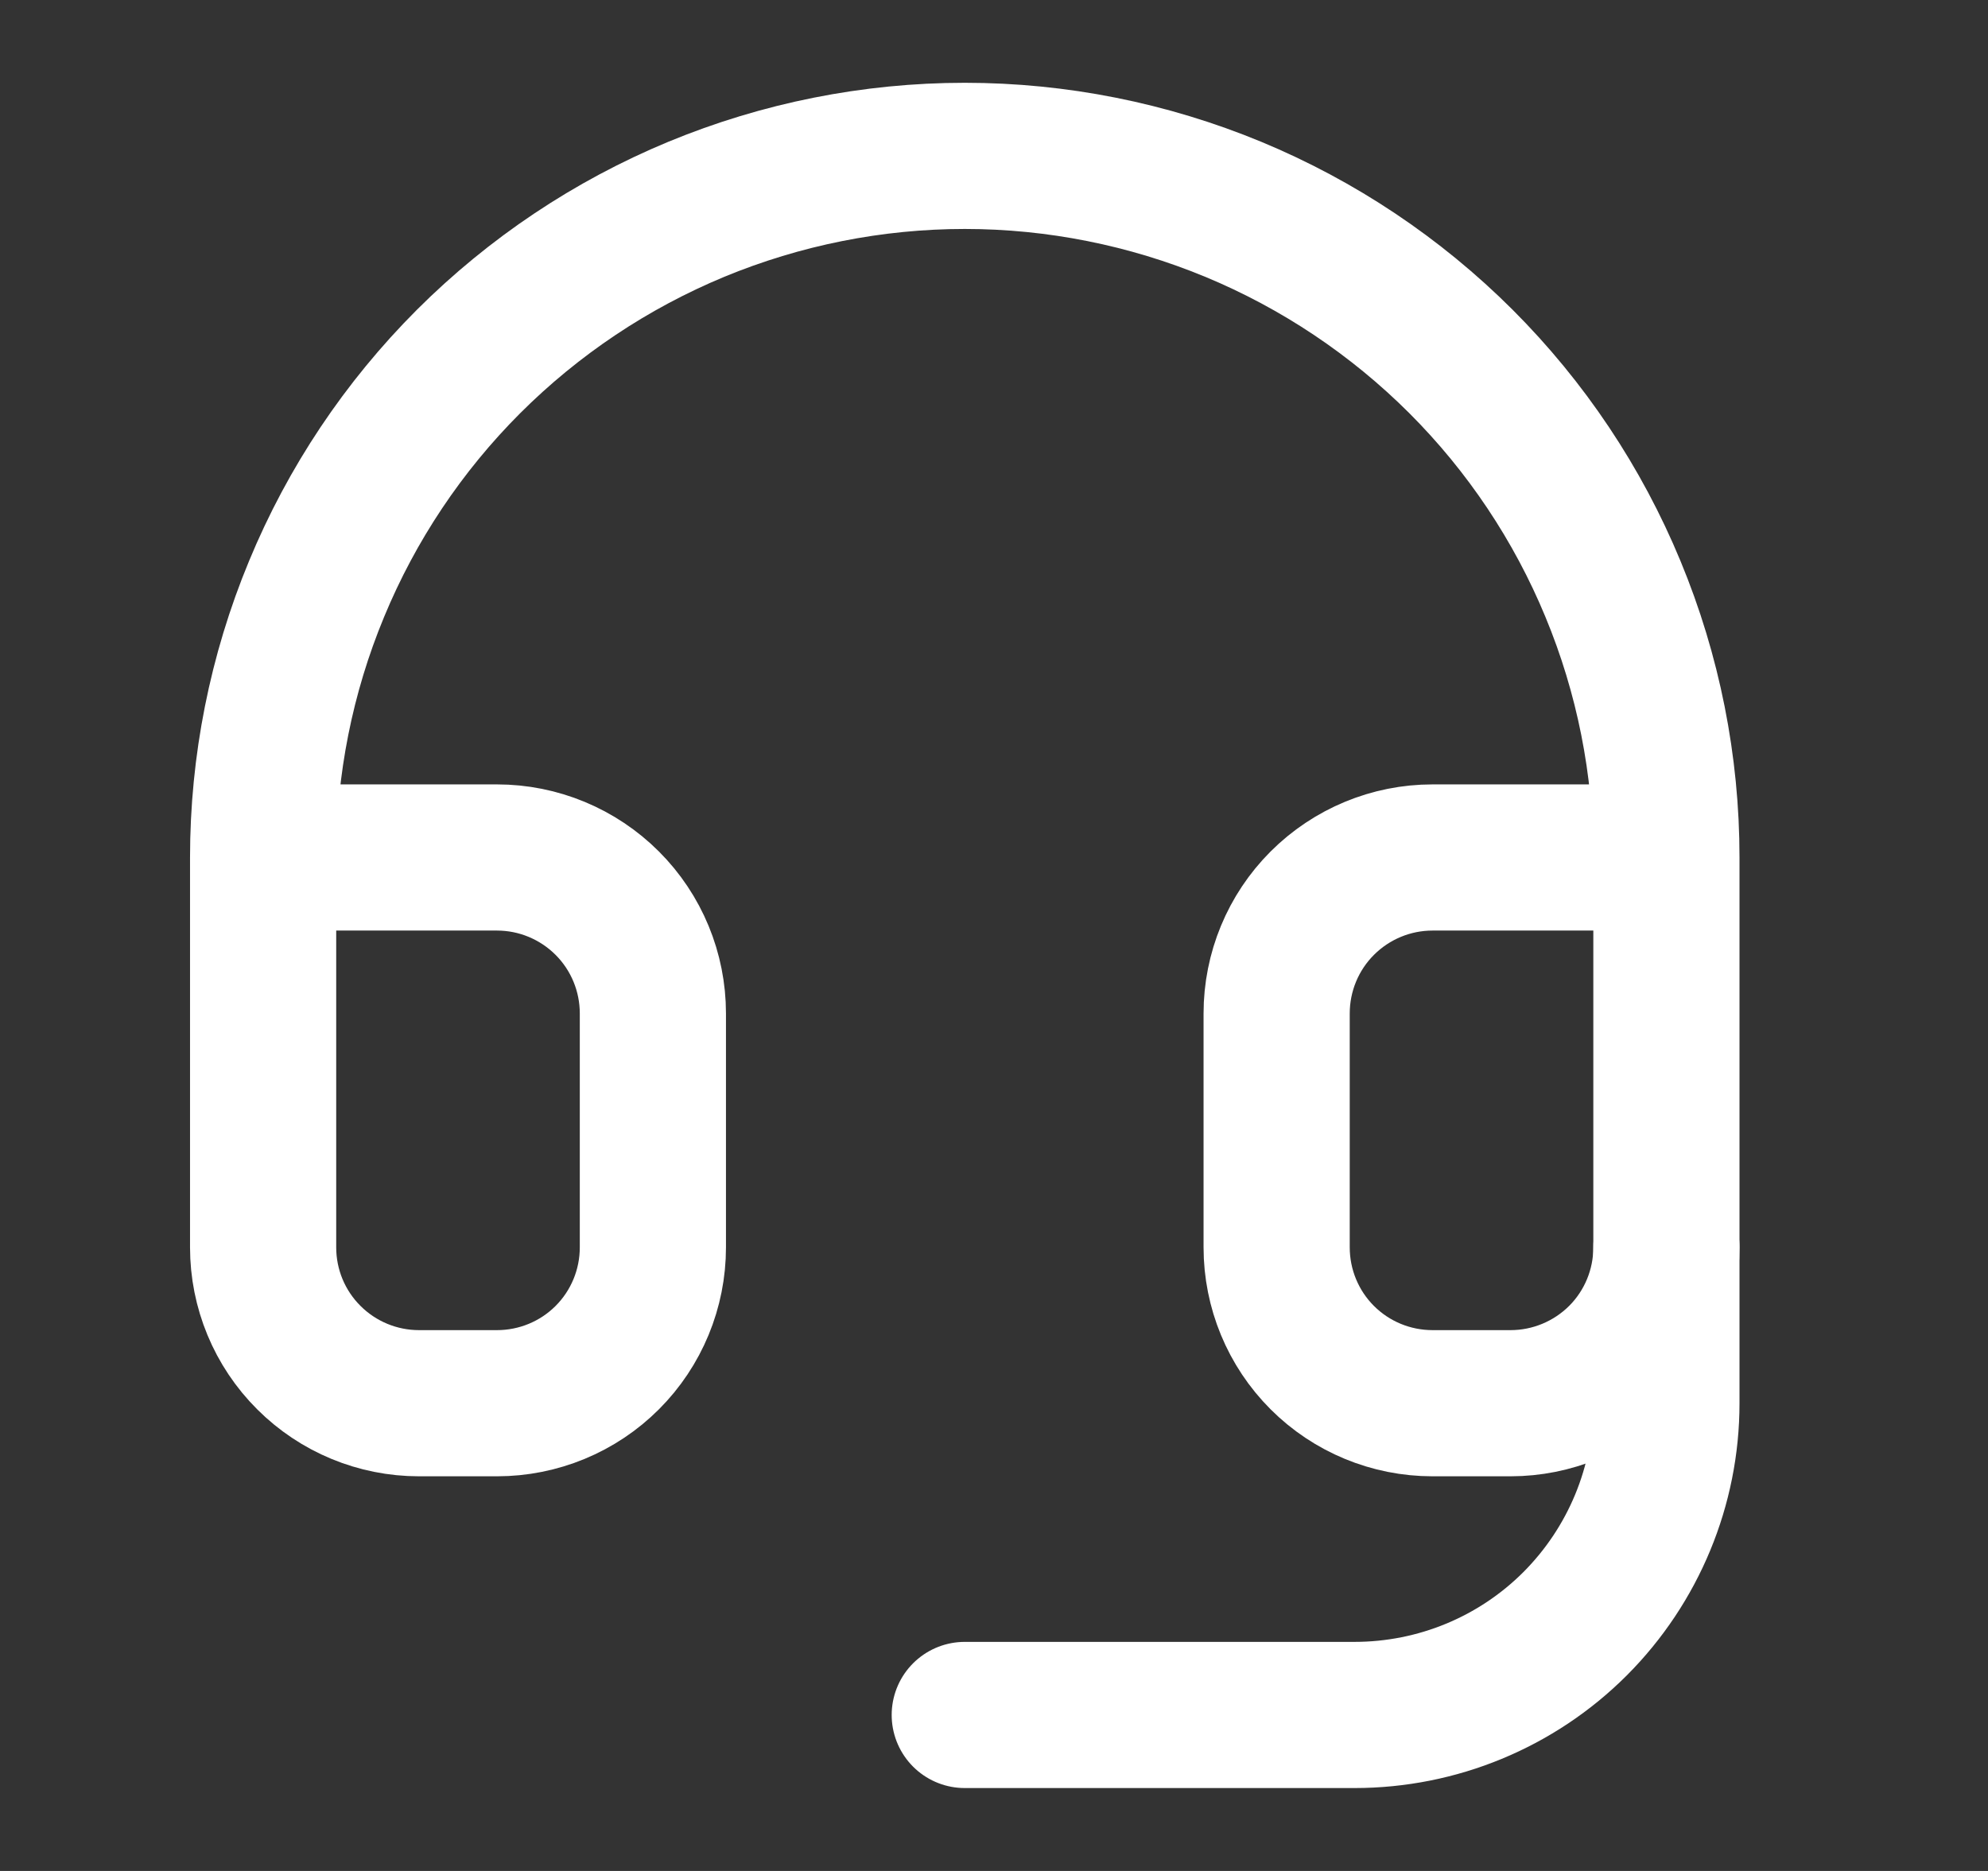
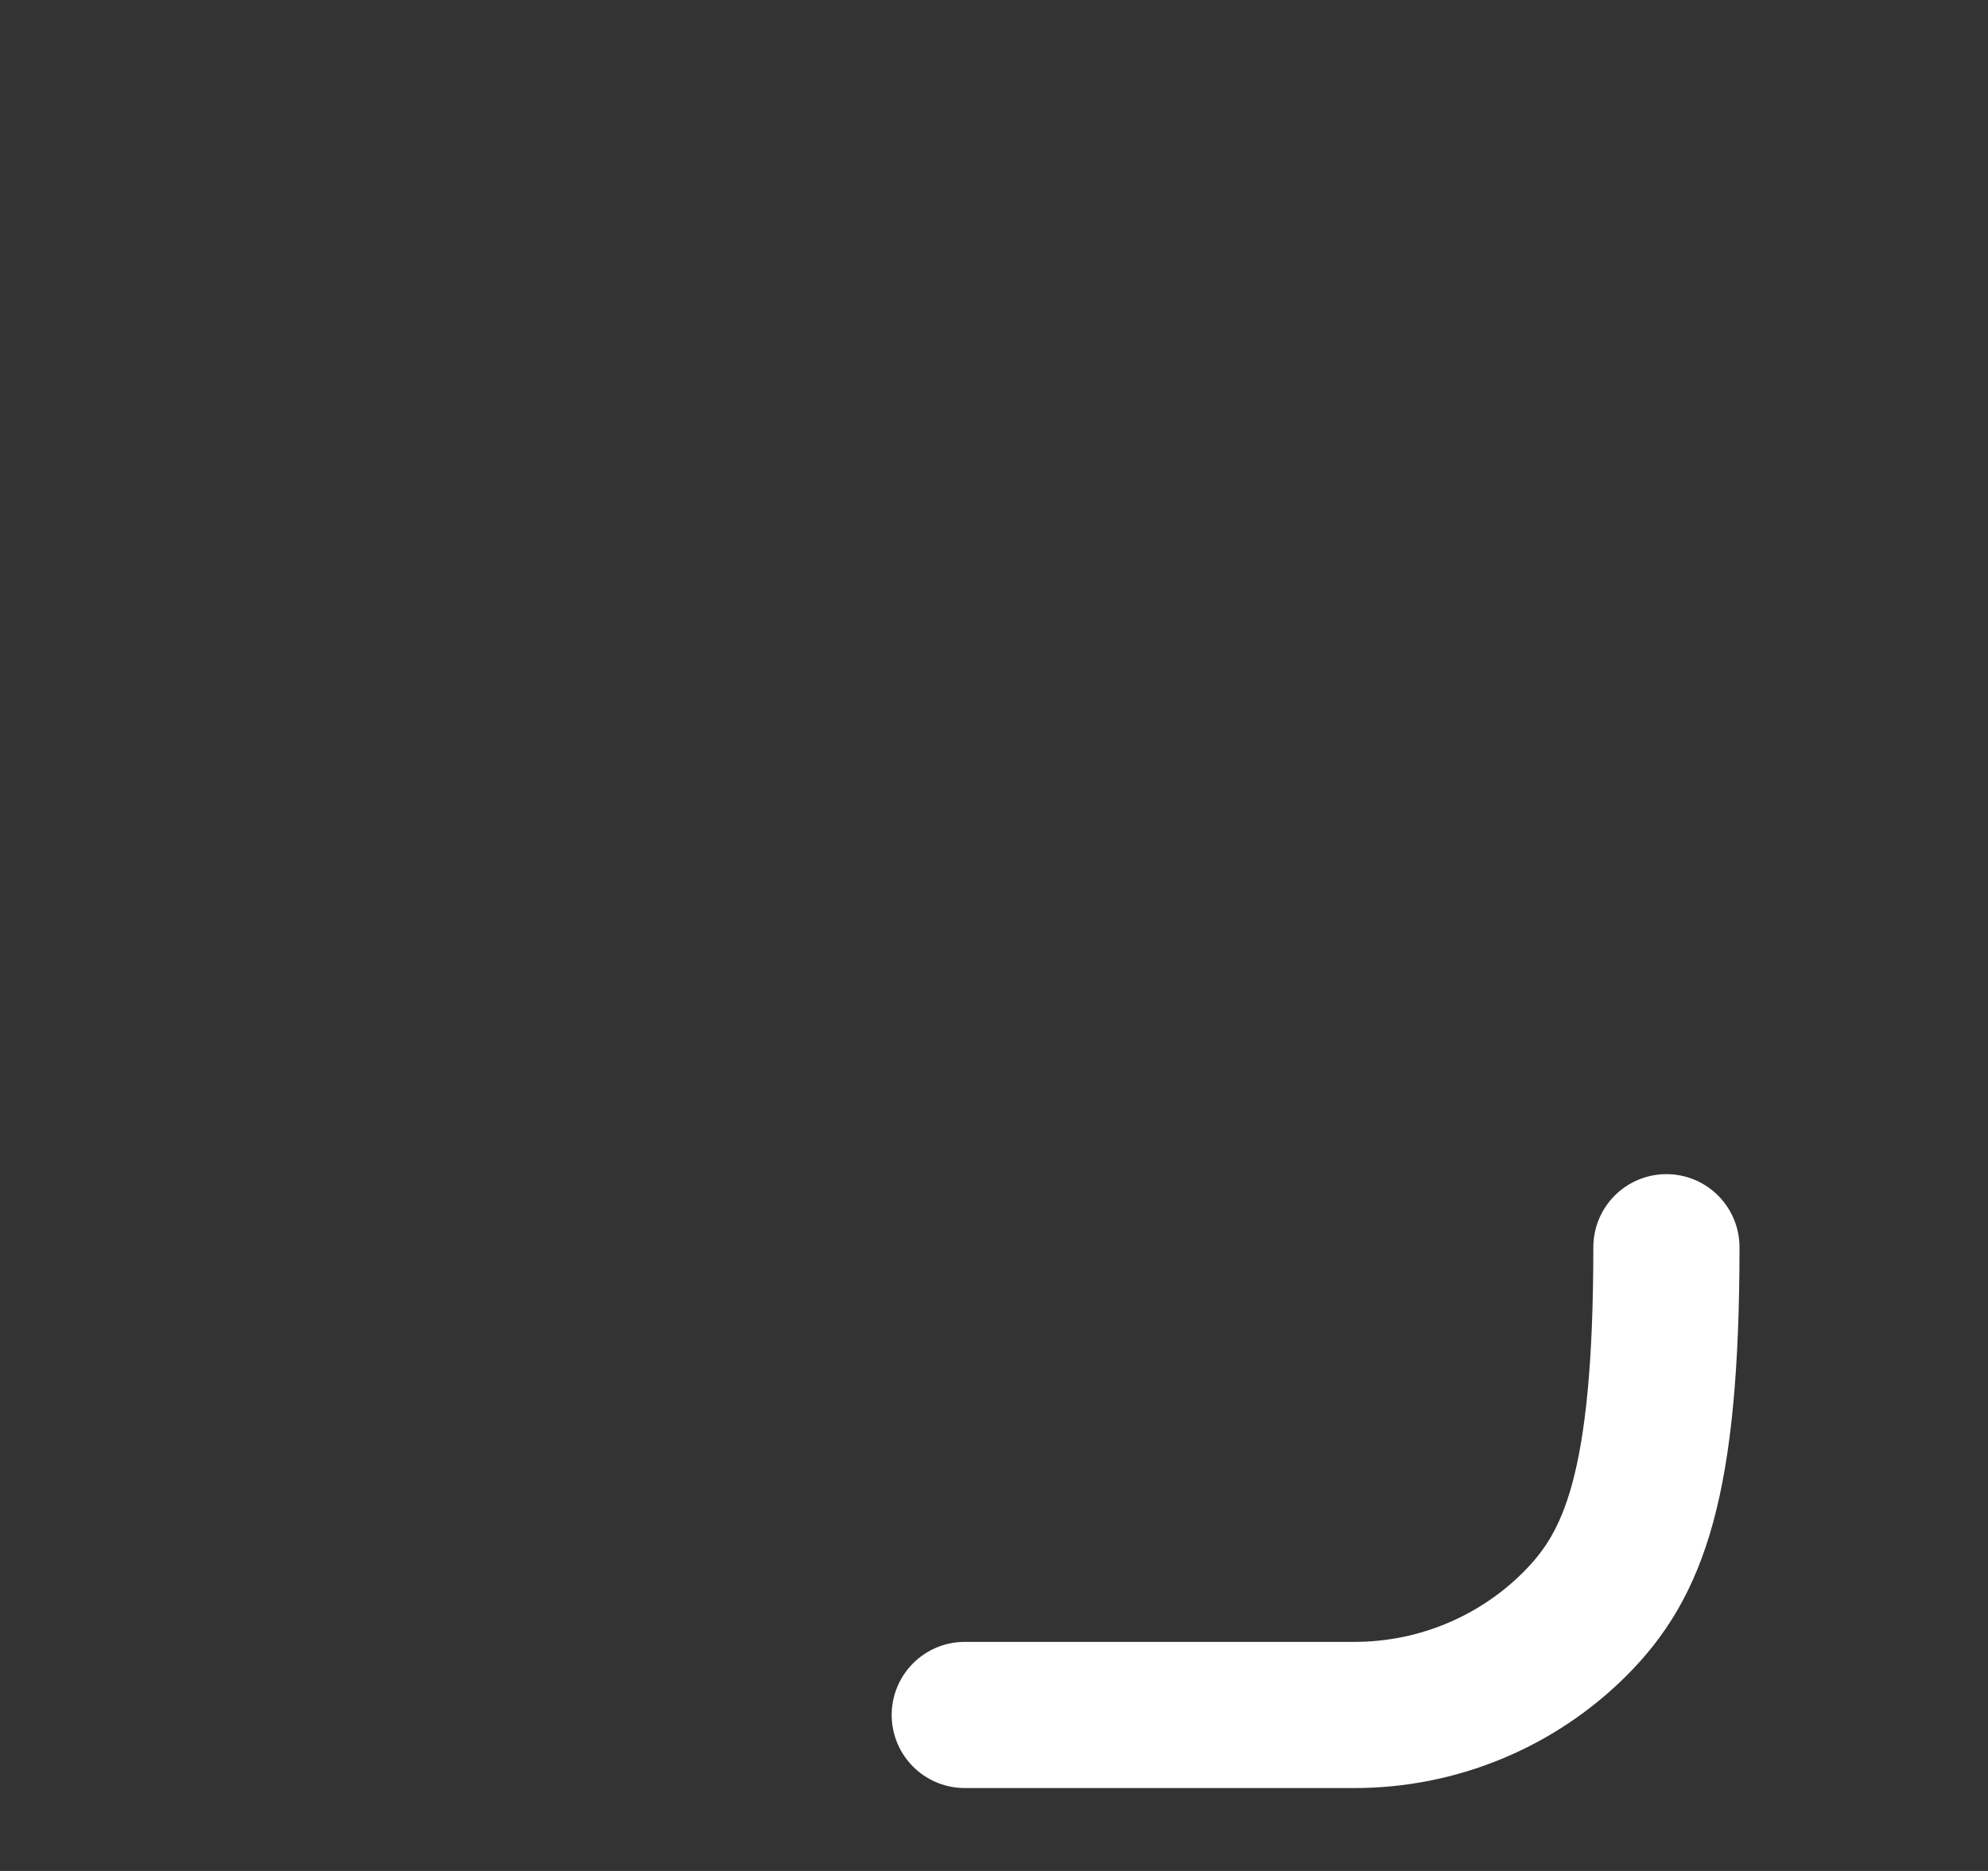
<svg xmlns="http://www.w3.org/2000/svg" width="17" height="16" viewBox="0 0 17 16" fill="none">
  <rect x="0" y="0" width="17" height="16" fill="#333333" stroke="none" />
-   <path d="M2.25 7.333H4.25C4.604 7.333 4.943 7.474 5.193 7.724C5.443 7.974 5.583 8.313 5.583 8.667V10.667C5.583 11.021 5.443 11.36 5.193 11.61C4.943 11.86 4.604 12 4.25 12H3.583C3.23 12 2.891 11.86 2.641 11.61C2.39 11.36 2.25 11.021 2.25 10.667V7.333ZM2.25 7.333C2.25 6.546 2.405 5.765 2.707 5.037C3.008 4.309 3.45 3.648 4.007 3.091C4.565 2.534 5.226 2.092 5.954 1.79C6.682 1.489 7.462 1.333 8.25 1.333C9.038 1.333 9.818 1.489 10.546 1.79C11.274 2.092 11.935 2.534 12.493 3.091C13.05 3.648 13.492 4.309 13.793 5.037C14.095 5.765 14.25 6.546 14.25 7.333M14.25 7.333V10.667C14.25 11.021 14.11 11.36 13.86 11.61C13.609 11.86 13.27 12 12.917 12H12.25C11.896 12 11.557 11.86 11.307 11.61C11.057 11.36 10.917 11.021 10.917 10.667V8.667C10.917 8.313 11.057 7.974 11.307 7.724C11.557 7.474 11.896 7.333 12.25 7.333H14.25Z" stroke="white" stroke-width="1.25" stroke-linecap="round" stroke-linejoin="round" />
-   <path d="M14.25 10.666V12C14.25 12.707 13.969 13.385 13.469 13.886C12.969 14.386 12.291 14.666 11.583 14.666H8.25" stroke="white" stroke-width="1.25" stroke-linecap="round" stroke-linejoin="round" />
+   <path d="M14.25 10.666C14.25 12.707 13.969 13.385 13.469 13.886C12.969 14.386 12.291 14.666 11.583 14.666H8.25" stroke="white" stroke-width="1.25" stroke-linecap="round" stroke-linejoin="round" />
</svg>